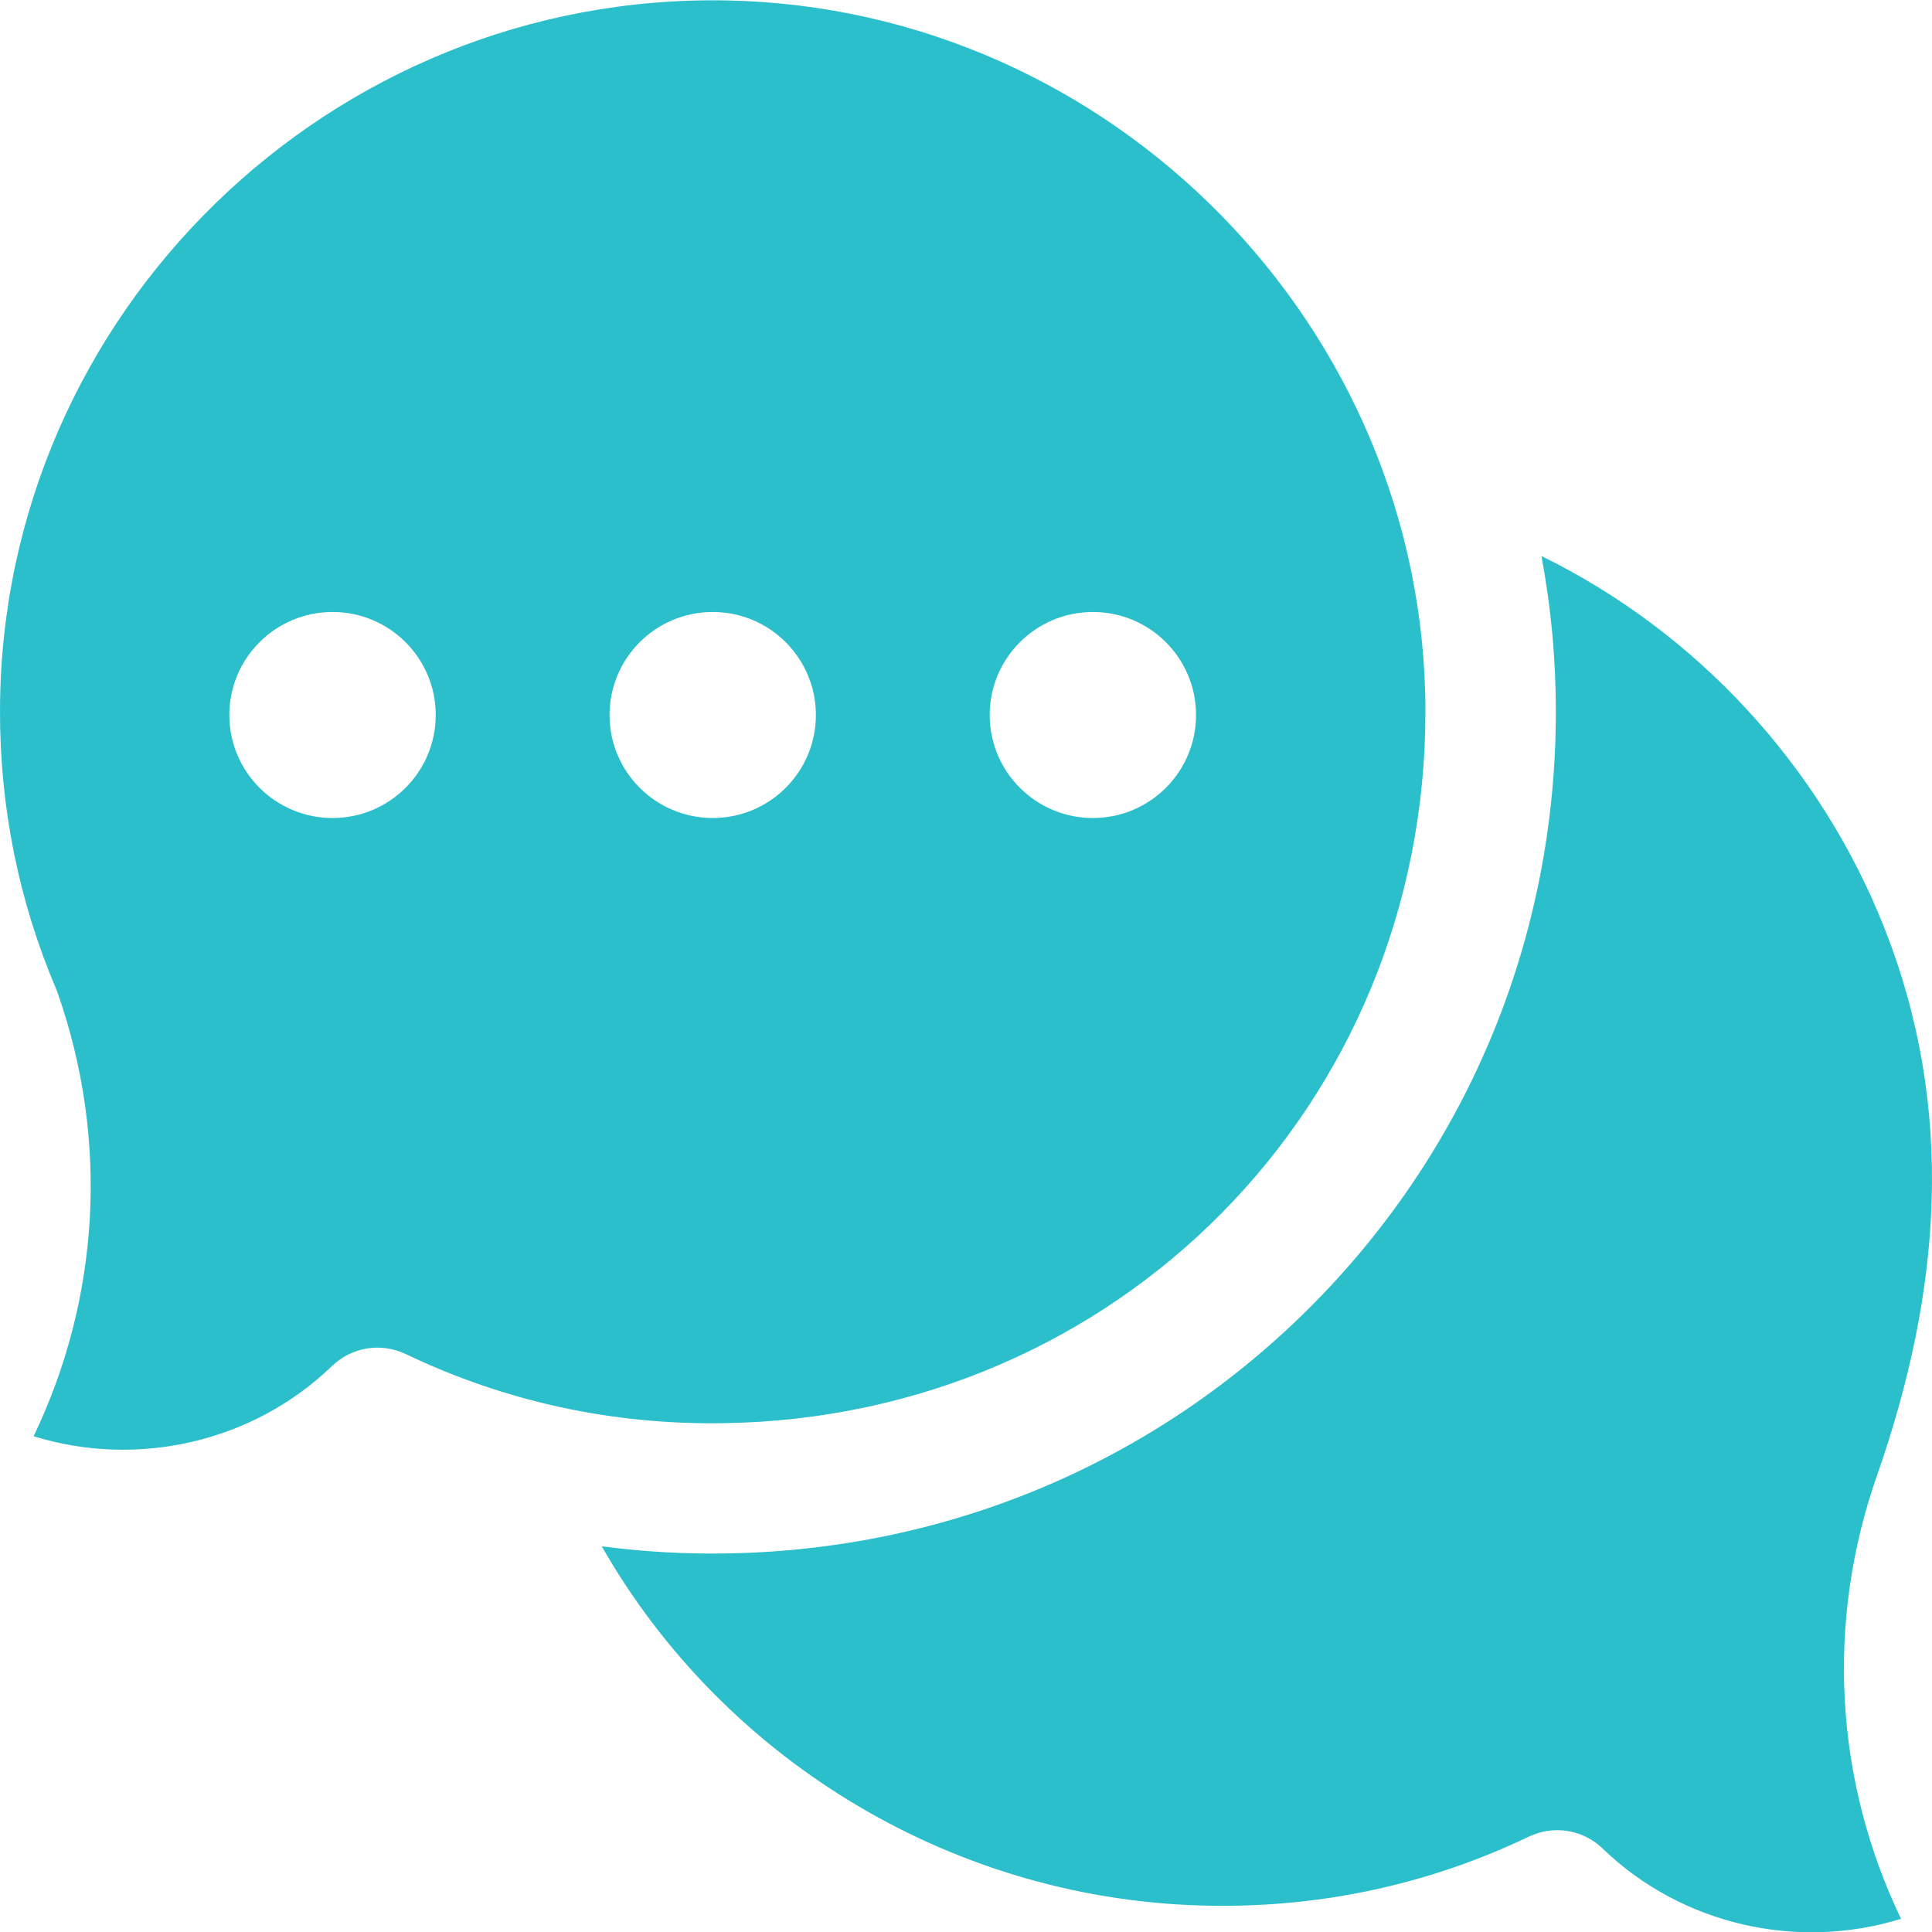
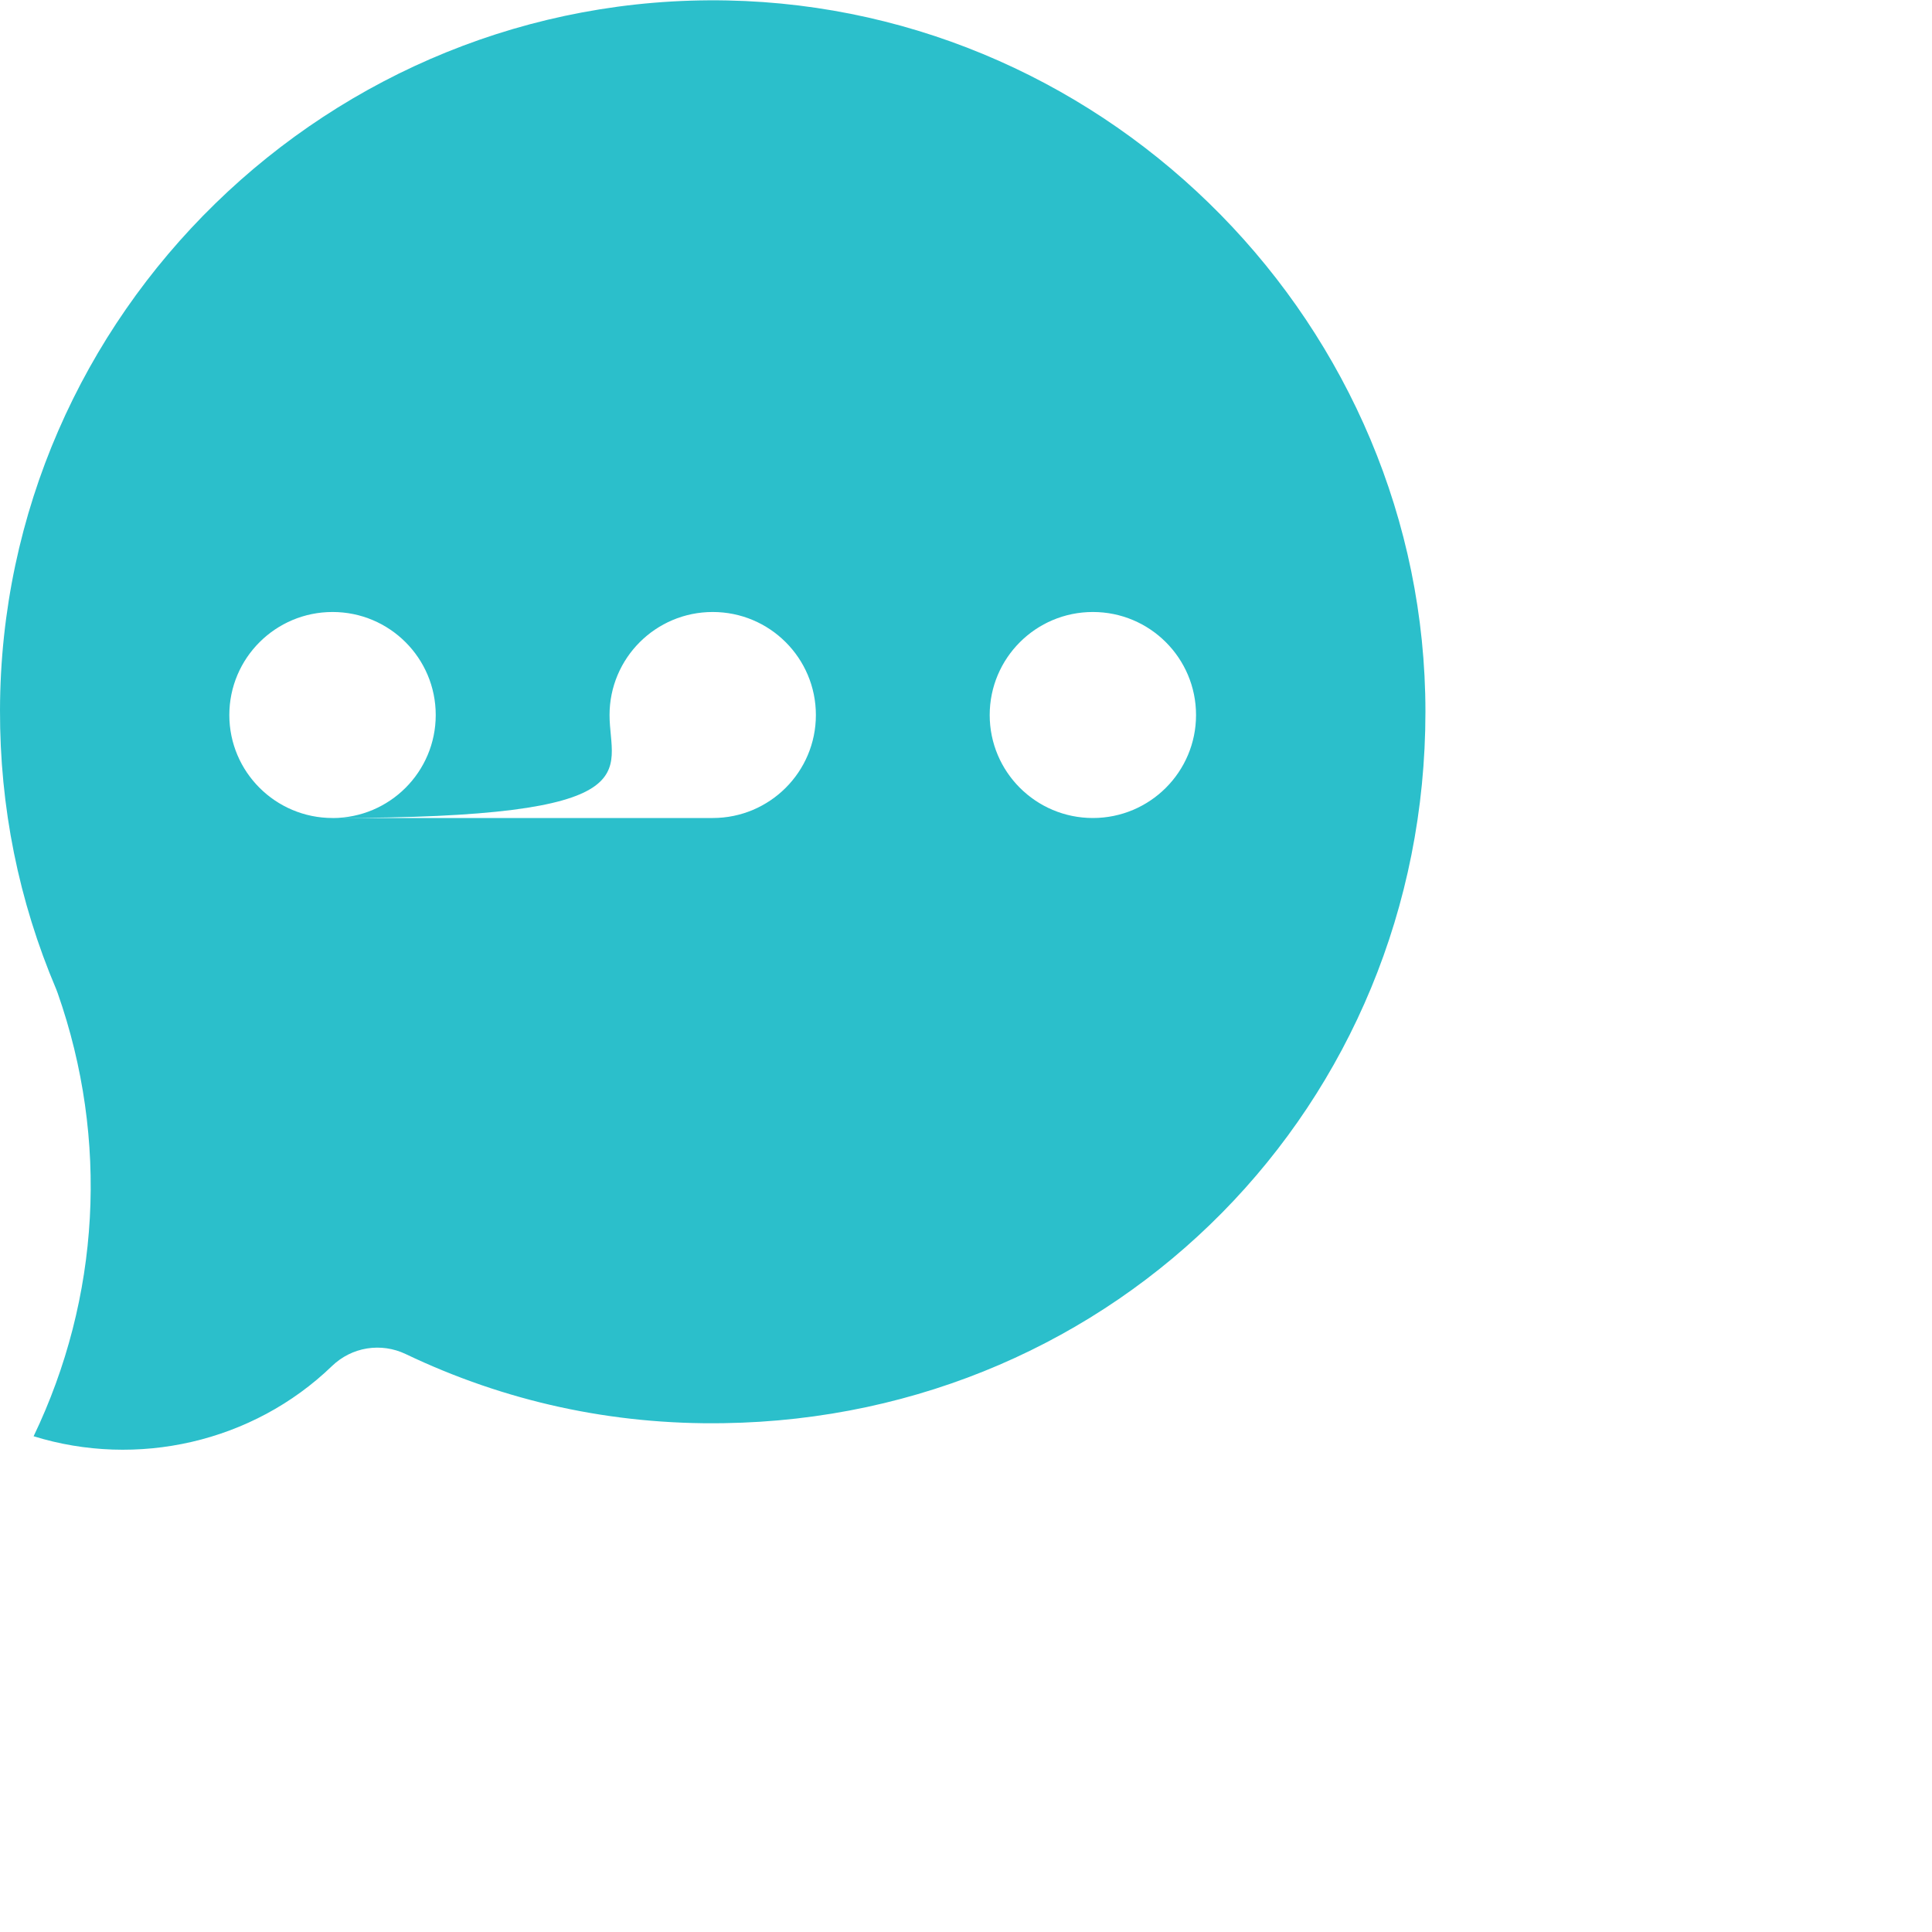
<svg xmlns="http://www.w3.org/2000/svg" width="30" height="30" viewBox="0 0 30 30" fill="none">
  <g clip-path="url(#clip0_159_688)">
-     <path d="M24.18 28.419C24.443 28.419 24.695 28.521 24.884 28.703C26.118 29.895 27.919 30.292 29.519 29.795C28.489 27.649 28.346 25.191 29.145 22.915C30.135 20.083 30.383 17.244 29.256 14.398C28.265 11.897 26.354 9.819 23.935 8.634C24.085 9.431 24.16 10.241 24.159 11.053C24.159 14.52 22.826 17.781 20.405 20.236C17.984 22.69 14.738 24.07 11.266 24.122C10.623 24.132 9.981 24.095 9.344 24.011C11.252 27.355 14.851 29.534 18.805 29.592C20.535 29.619 22.196 29.257 23.743 28.518C23.88 28.453 24.029 28.419 24.18 28.419Z" fill="#2BBFCB" />
-     <path d="M11.294 0.007C5.135 -0.116 0.015 4.867 3.33982e-05 11.025C-0.004 12.53 0.29 13.989 0.873 15.361C0.881 15.381 0.889 15.401 0.896 15.422C1.695 17.698 1.552 20.156 0.522 22.302C2.123 22.799 3.923 22.402 5.157 21.21C5.306 21.067 5.494 20.972 5.698 20.939C5.902 20.906 6.111 20.936 6.298 21.025C7.844 21.764 9.506 22.127 11.236 22.099C17.347 22.009 22.134 17.156 22.134 11.052C22.134 5.082 17.271 0.127 11.294 0.007ZM5.164 12.702C4.279 12.702 3.561 11.986 3.561 11.103C3.561 10.219 4.279 9.503 5.164 9.503C6.049 9.503 6.766 10.219 6.766 11.103C6.766 11.986 6.049 12.702 5.164 12.702ZM11.067 12.702C10.182 12.702 9.465 11.986 9.465 11.103C9.465 10.219 10.182 9.503 11.067 9.503C11.952 9.503 12.669 10.219 12.669 11.103C12.669 11.986 11.952 12.702 11.067 12.702ZM16.97 12.702C16.085 12.702 15.368 11.986 15.368 11.103C15.368 10.219 16.085 9.503 16.97 9.503C17.855 9.503 18.572 10.219 18.572 11.103C18.572 11.986 17.855 12.702 16.97 12.702Z" fill="#2BBFCB" />
+     <path d="M11.294 0.007C5.135 -0.116 0.015 4.867 3.33982e-05 11.025C-0.004 12.53 0.29 13.989 0.873 15.361C0.881 15.381 0.889 15.401 0.896 15.422C1.695 17.698 1.552 20.156 0.522 22.302C2.123 22.799 3.923 22.402 5.157 21.21C5.306 21.067 5.494 20.972 5.698 20.939C5.902 20.906 6.111 20.936 6.298 21.025C7.844 21.764 9.506 22.127 11.236 22.099C17.347 22.009 22.134 17.156 22.134 11.052C22.134 5.082 17.271 0.127 11.294 0.007ZM5.164 12.702C4.279 12.702 3.561 11.986 3.561 11.103C3.561 10.219 4.279 9.503 5.164 9.503C6.049 9.503 6.766 10.219 6.766 11.103C6.766 11.986 6.049 12.702 5.164 12.702ZC10.182 12.702 9.465 11.986 9.465 11.103C9.465 10.219 10.182 9.503 11.067 9.503C11.952 9.503 12.669 10.219 12.669 11.103C12.669 11.986 11.952 12.702 11.067 12.702ZM16.97 12.702C16.085 12.702 15.368 11.986 15.368 11.103C15.368 10.219 16.085 9.503 16.97 9.503C17.855 9.503 18.572 10.219 18.572 11.103C18.572 11.986 17.855 12.702 16.97 12.702Z" fill="#2BBFCB" />
  </g>
  <defs>
    <clipPath id="clip0_159_688">
      <rect width="30" height="30" fill="white" transform="translate(0 0.005)" />
    </clipPath>
  </defs>
</svg>